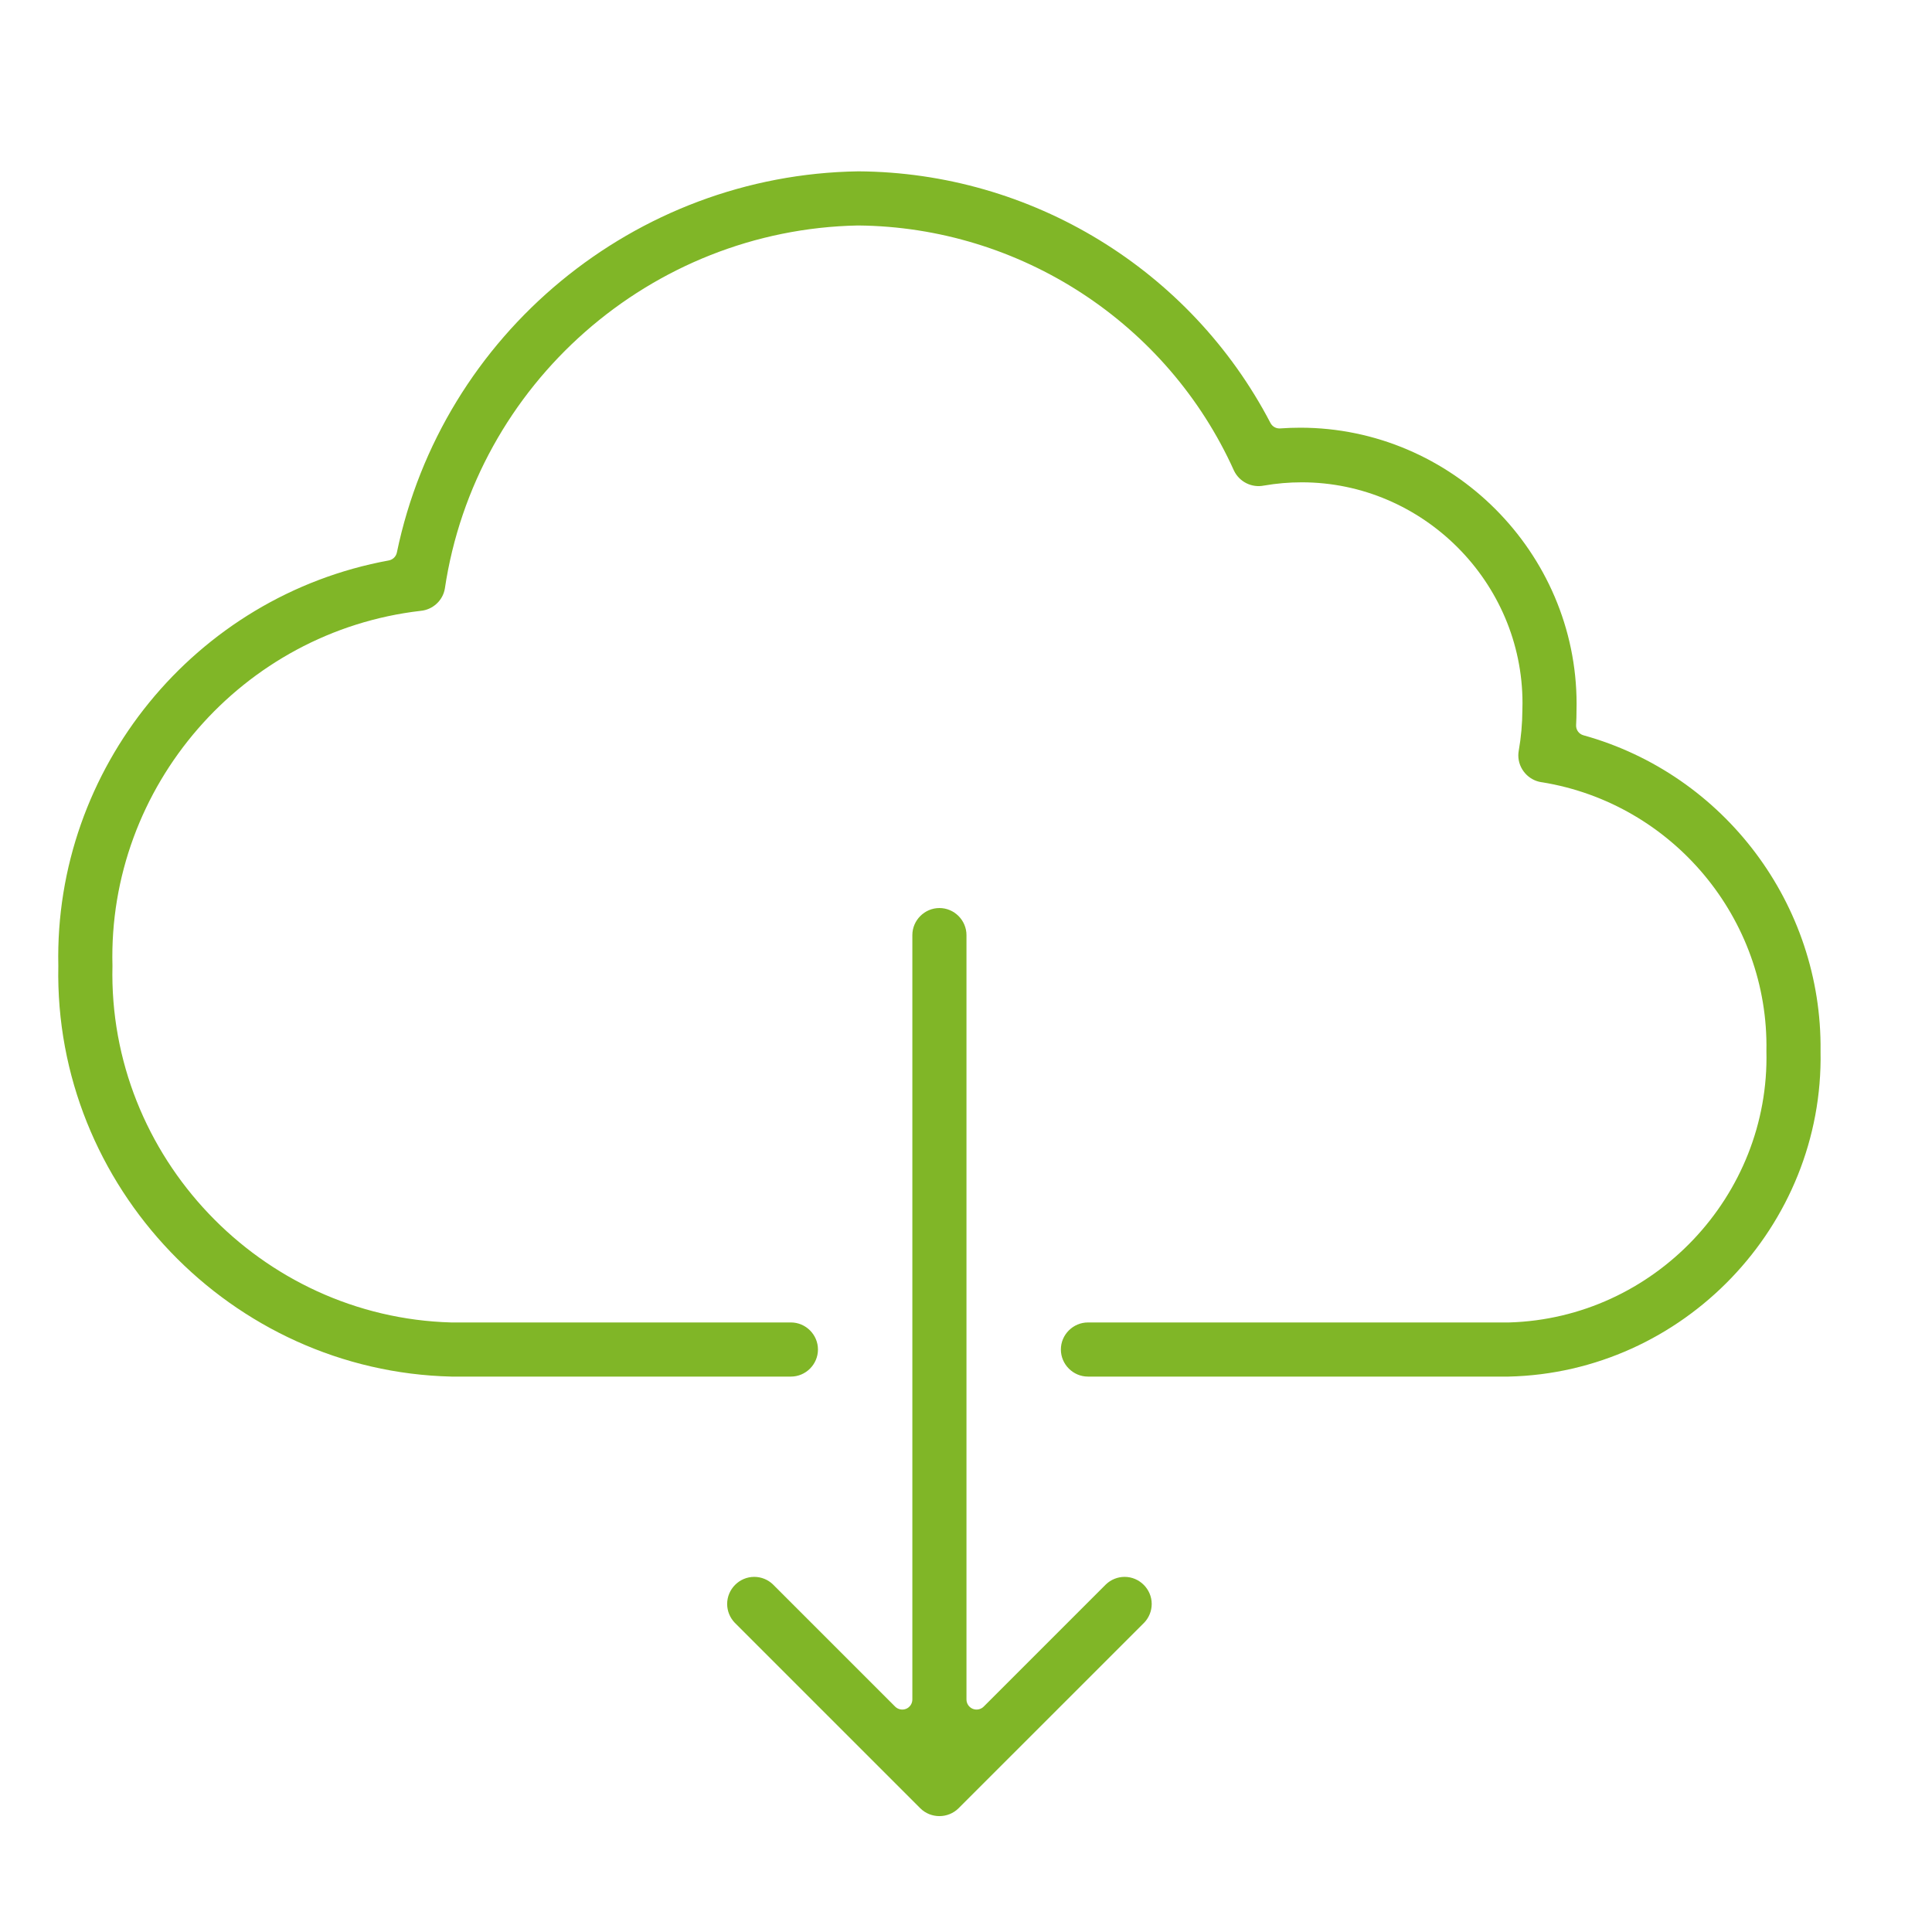
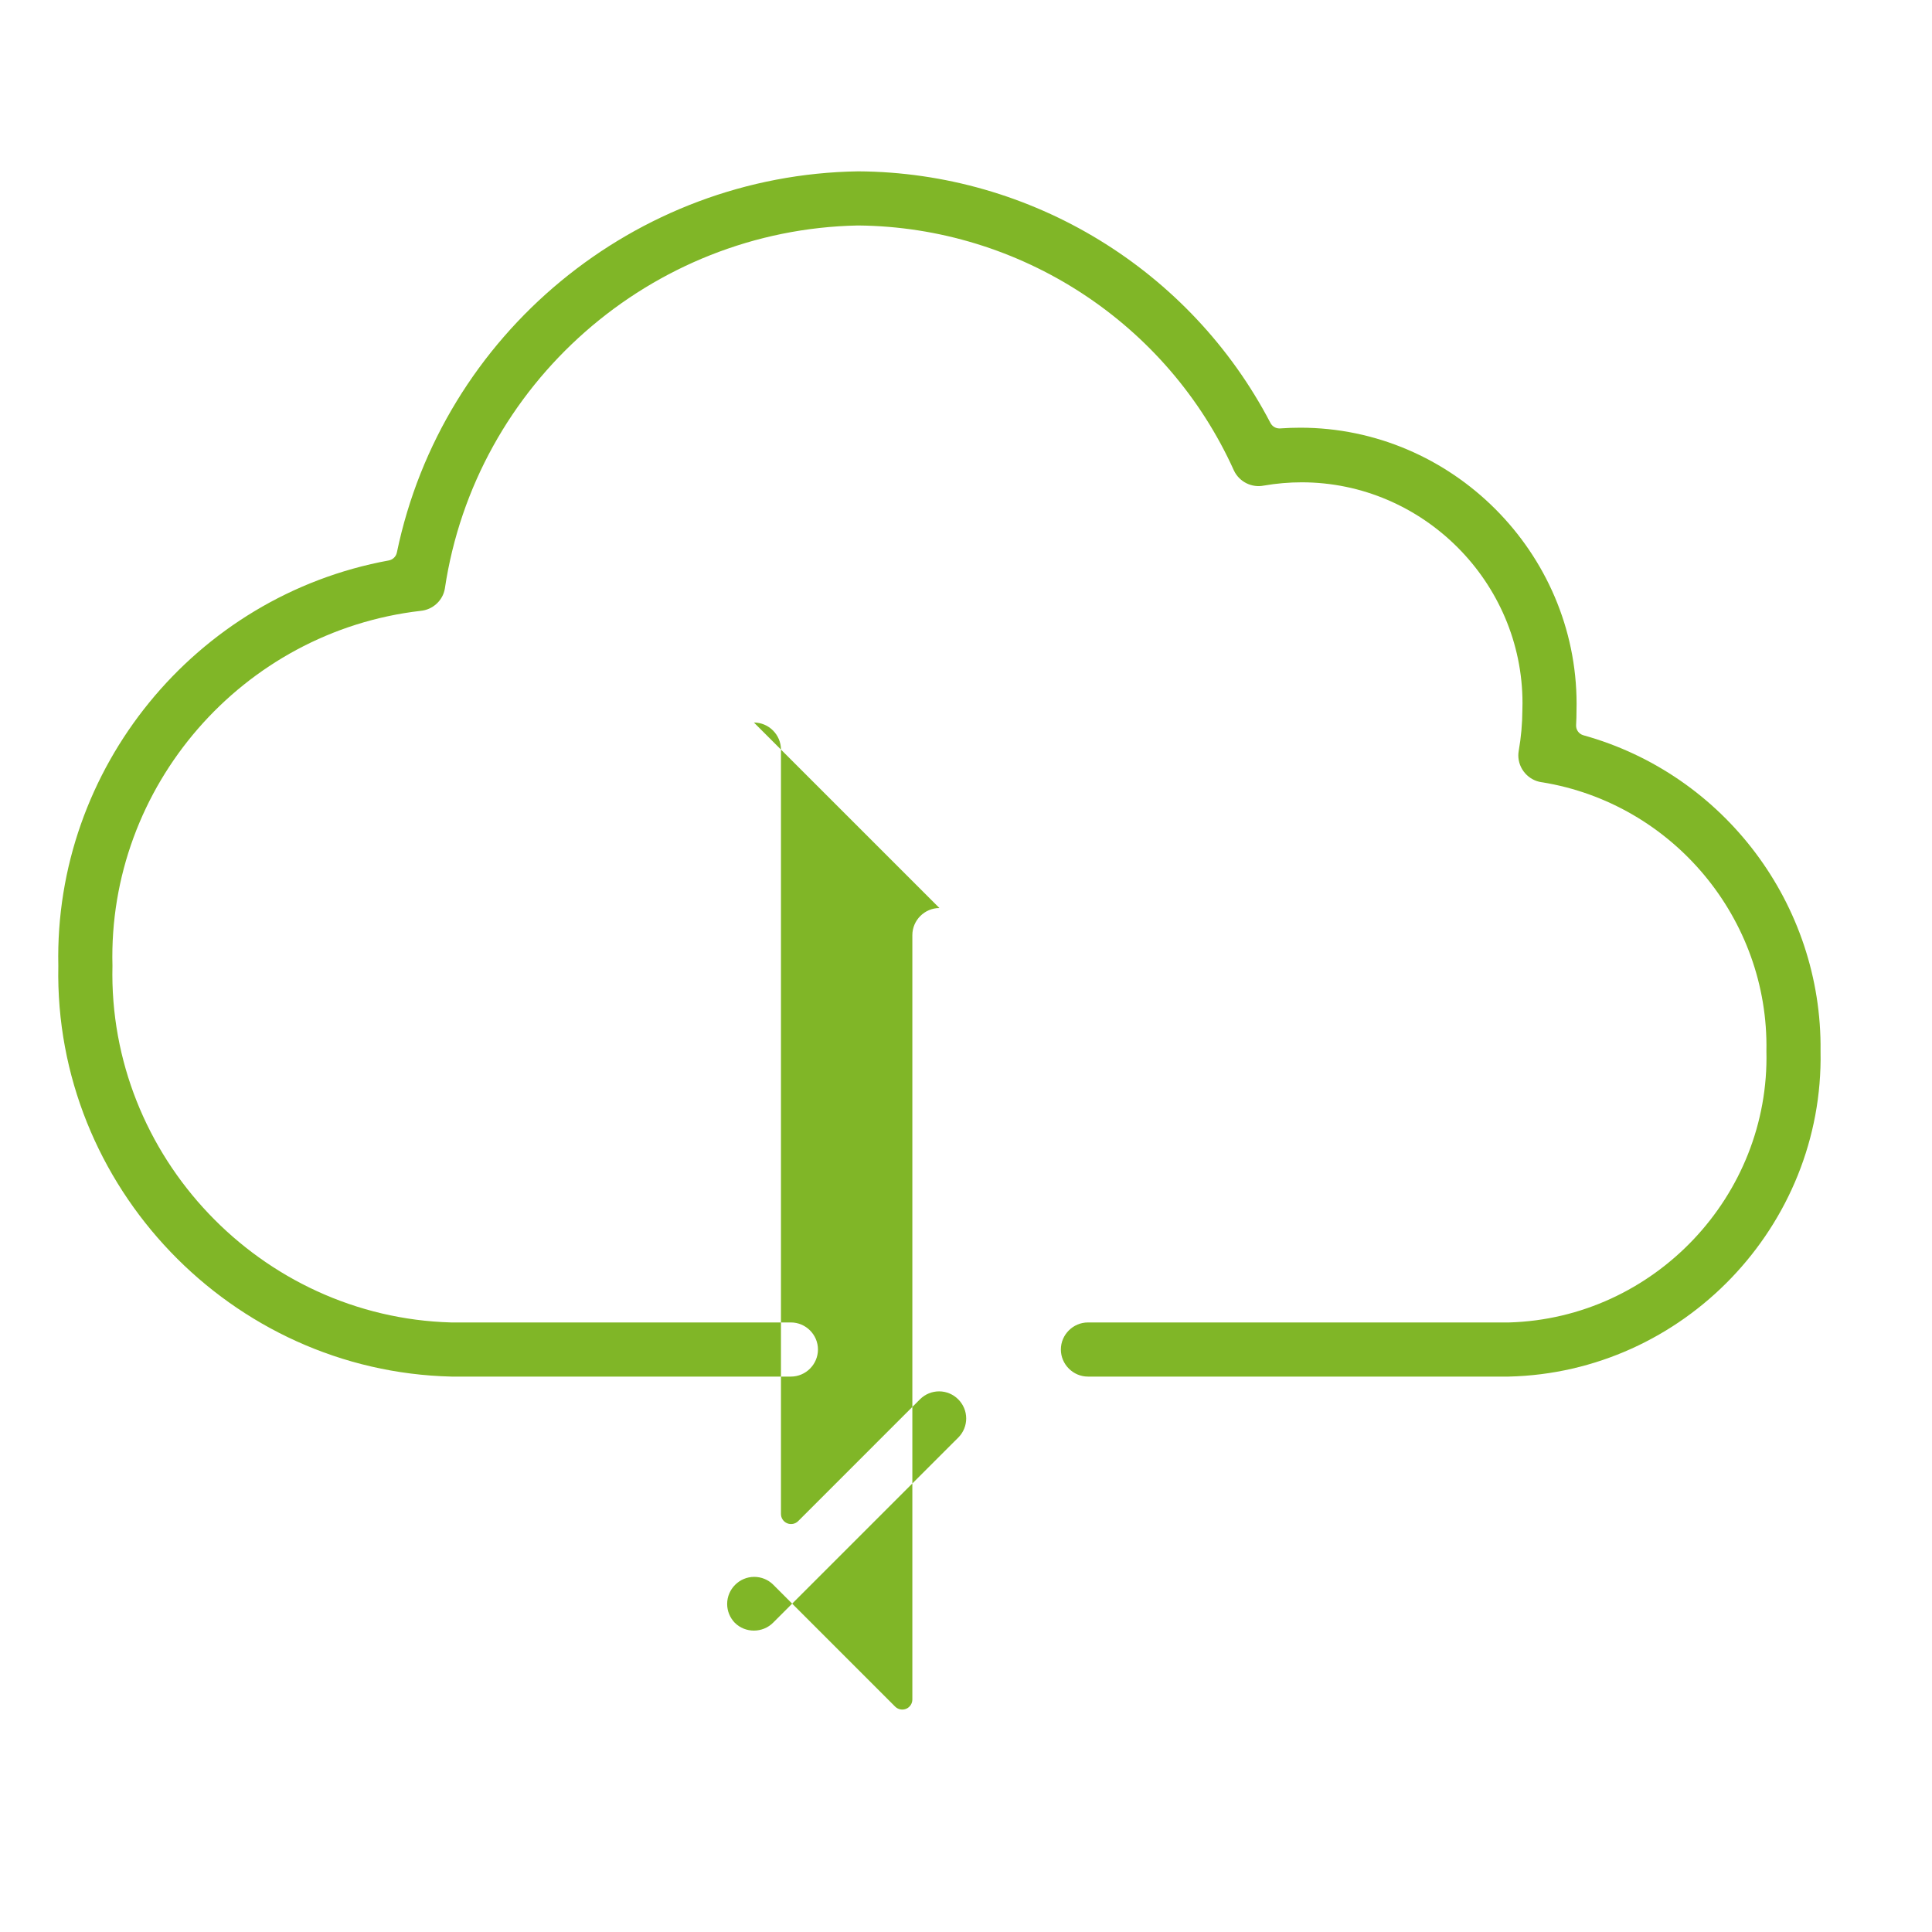
<svg xmlns="http://www.w3.org/2000/svg" width="100%" height="100%" viewBox="0 0 48 48" version="1.1" xml:space="preserve" style="fill-rule:evenodd;clip-rule:evenodd;stroke-linejoin:round;stroke-miterlimit:2;">
-   <rect id="Download" x="0.196" y="0.103" width="47.794" height="47.794" style="fill:none;" />
-   <path d="M23.34,22.56c-0.369,-0 -0.673,0.304 -0.673,0.673l0,18.991c0,0.101 -0.061,0.192 -0.154,0.231c-0.094,0.038 -0.201,0.017 -0.273,-0.054l-3.038,-3.038c-0.122,-0.118 -0.289,-0.186 -0.464,-0.186c-0.369,0 -0.672,0.304 -0.672,0.673c-0,0.174 0.068,0.341 0.189,0.467c-0.003,-0.003 4.609,4.609 4.609,4.609c0.261,0.26 0.69,0.26 0.952,-0.001c-0,0.001 4.612,-4.611 4.612,-4.611c0.118,-0.123 0.186,-0.29 0.186,-0.464c-0,-0.369 -0.304,-0.673 -0.673,-0.673c-0.174,0 -0.342,0.068 -0.467,0.189c0.003,-0.003 -3.035,3.035 -3.035,3.035c-0.071,0.071 -0.179,0.092 -0.272,0.054c-0.094,-0.039 -0.155,-0.13 -0.155,-0.231l0,-18.991c0,-0.369 -0.303,-0.673 -0.672,-0.673Zm20.546,3.553c0.087,3.6 -2.793,6.639 -6.393,6.743c-0.003,-0 -0.005,-0 -0.008,-0l-10.455,-0c-0.369,-0 -0.673,0.303 -0.673,0.672c0,0.369 0.304,0.673 0.673,0.673c-0,-0 10.455,-0 10.45,0c4.34,-0.098 7.835,-3.742 7.751,-8.082l-0,-0.008c0.042,-3.636 -2.387,-6.87 -5.89,-7.843c-0.114,-0.031 -0.19,-0.137 -0.183,-0.255c0.007,-0.125 0.01,-0.25 0.01,-0.373l0.002,-0.15c-0,-3.765 -3.099,-6.864 -6.865,-6.864c-0.167,-0 -0.333,0.006 -0.5,0.018c-0.099,0.007 -0.193,-0.045 -0.24,-0.134c-1.99,-3.816 -5.943,-6.228 -10.242,-6.253c-5.548,0.082 -10.336,4.038 -11.463,9.471c-0.021,0.1 -0.1,0.177 -0.2,0.196c-4.816,0.881 -8.316,5.171 -8.211,10.066l-0,0.011c-0.109,5.474 4.295,10.072 9.769,10.2l8.432,-0c0.369,-0 0.672,-0.304 0.672,-0.673c0,-0.369 -0.303,-0.672 -0.672,-0.672l-8.435,-0l-0.007,-0c-4.734,-0.133 -8.526,-4.126 -8.414,-8.86c-0.118,-4.455 3.226,-8.309 7.66,-8.82c0.301,-0.029 0.548,-0.257 0.598,-0.551c0.758,-5.087 5.12,-8.922 10.262,-9.023l0.008,0c4.028,0.038 7.683,2.424 9.336,6.091c0.133,0.278 0.441,0.432 0.743,0.371l0.007,-0.001c0.308,-0.053 0.62,-0.08 0.932,-0.08c3.009,0 5.486,2.477 5.486,5.486c0,0.059 -0.001,0.117 -0.003,0.175c-0.002,0.339 -0.032,0.678 -0.091,1.011c-0.006,0.037 -0.01,0.074 -0.01,0.112c0,0.335 0.251,0.622 0.583,0.668l0.006,0c3.247,0.527 5.637,3.39 5.575,6.678Z" style="fill:#80b627;fill-rule:nonzero;" />
+   <path d="M23.34,22.56c-0.369,-0 -0.673,0.304 -0.673,0.673l0,18.991c0,0.101 -0.061,0.192 -0.154,0.231c-0.094,0.038 -0.201,0.017 -0.273,-0.054l-3.038,-3.038c-0.122,-0.118 -0.289,-0.186 -0.464,-0.186c-0.369,0 -0.672,0.304 -0.672,0.673c-0,0.174 0.068,0.341 0.189,0.467c0.261,0.26 0.69,0.26 0.952,-0.001c-0,0.001 4.612,-4.611 4.612,-4.611c0.118,-0.123 0.186,-0.29 0.186,-0.464c-0,-0.369 -0.304,-0.673 -0.673,-0.673c-0.174,0 -0.342,0.068 -0.467,0.189c0.003,-0.003 -3.035,3.035 -3.035,3.035c-0.071,0.071 -0.179,0.092 -0.272,0.054c-0.094,-0.039 -0.155,-0.13 -0.155,-0.231l0,-18.991c0,-0.369 -0.303,-0.673 -0.672,-0.673Zm20.546,3.553c0.087,3.6 -2.793,6.639 -6.393,6.743c-0.003,-0 -0.005,-0 -0.008,-0l-10.455,-0c-0.369,-0 -0.673,0.303 -0.673,0.672c0,0.369 0.304,0.673 0.673,0.673c-0,-0 10.455,-0 10.45,0c4.34,-0.098 7.835,-3.742 7.751,-8.082l-0,-0.008c0.042,-3.636 -2.387,-6.87 -5.89,-7.843c-0.114,-0.031 -0.19,-0.137 -0.183,-0.255c0.007,-0.125 0.01,-0.25 0.01,-0.373l0.002,-0.15c-0,-3.765 -3.099,-6.864 -6.865,-6.864c-0.167,-0 -0.333,0.006 -0.5,0.018c-0.099,0.007 -0.193,-0.045 -0.24,-0.134c-1.99,-3.816 -5.943,-6.228 -10.242,-6.253c-5.548,0.082 -10.336,4.038 -11.463,9.471c-0.021,0.1 -0.1,0.177 -0.2,0.196c-4.816,0.881 -8.316,5.171 -8.211,10.066l-0,0.011c-0.109,5.474 4.295,10.072 9.769,10.2l8.432,-0c0.369,-0 0.672,-0.304 0.672,-0.673c0,-0.369 -0.303,-0.672 -0.672,-0.672l-8.435,-0l-0.007,-0c-4.734,-0.133 -8.526,-4.126 -8.414,-8.86c-0.118,-4.455 3.226,-8.309 7.66,-8.82c0.301,-0.029 0.548,-0.257 0.598,-0.551c0.758,-5.087 5.12,-8.922 10.262,-9.023l0.008,0c4.028,0.038 7.683,2.424 9.336,6.091c0.133,0.278 0.441,0.432 0.743,0.371l0.007,-0.001c0.308,-0.053 0.62,-0.08 0.932,-0.08c3.009,0 5.486,2.477 5.486,5.486c0,0.059 -0.001,0.117 -0.003,0.175c-0.002,0.339 -0.032,0.678 -0.091,1.011c-0.006,0.037 -0.01,0.074 -0.01,0.112c0,0.335 0.251,0.622 0.583,0.668l0.006,0c3.247,0.527 5.637,3.39 5.575,6.678Z" style="fill:#80b627;fill-rule:nonzero;" />
</svg>